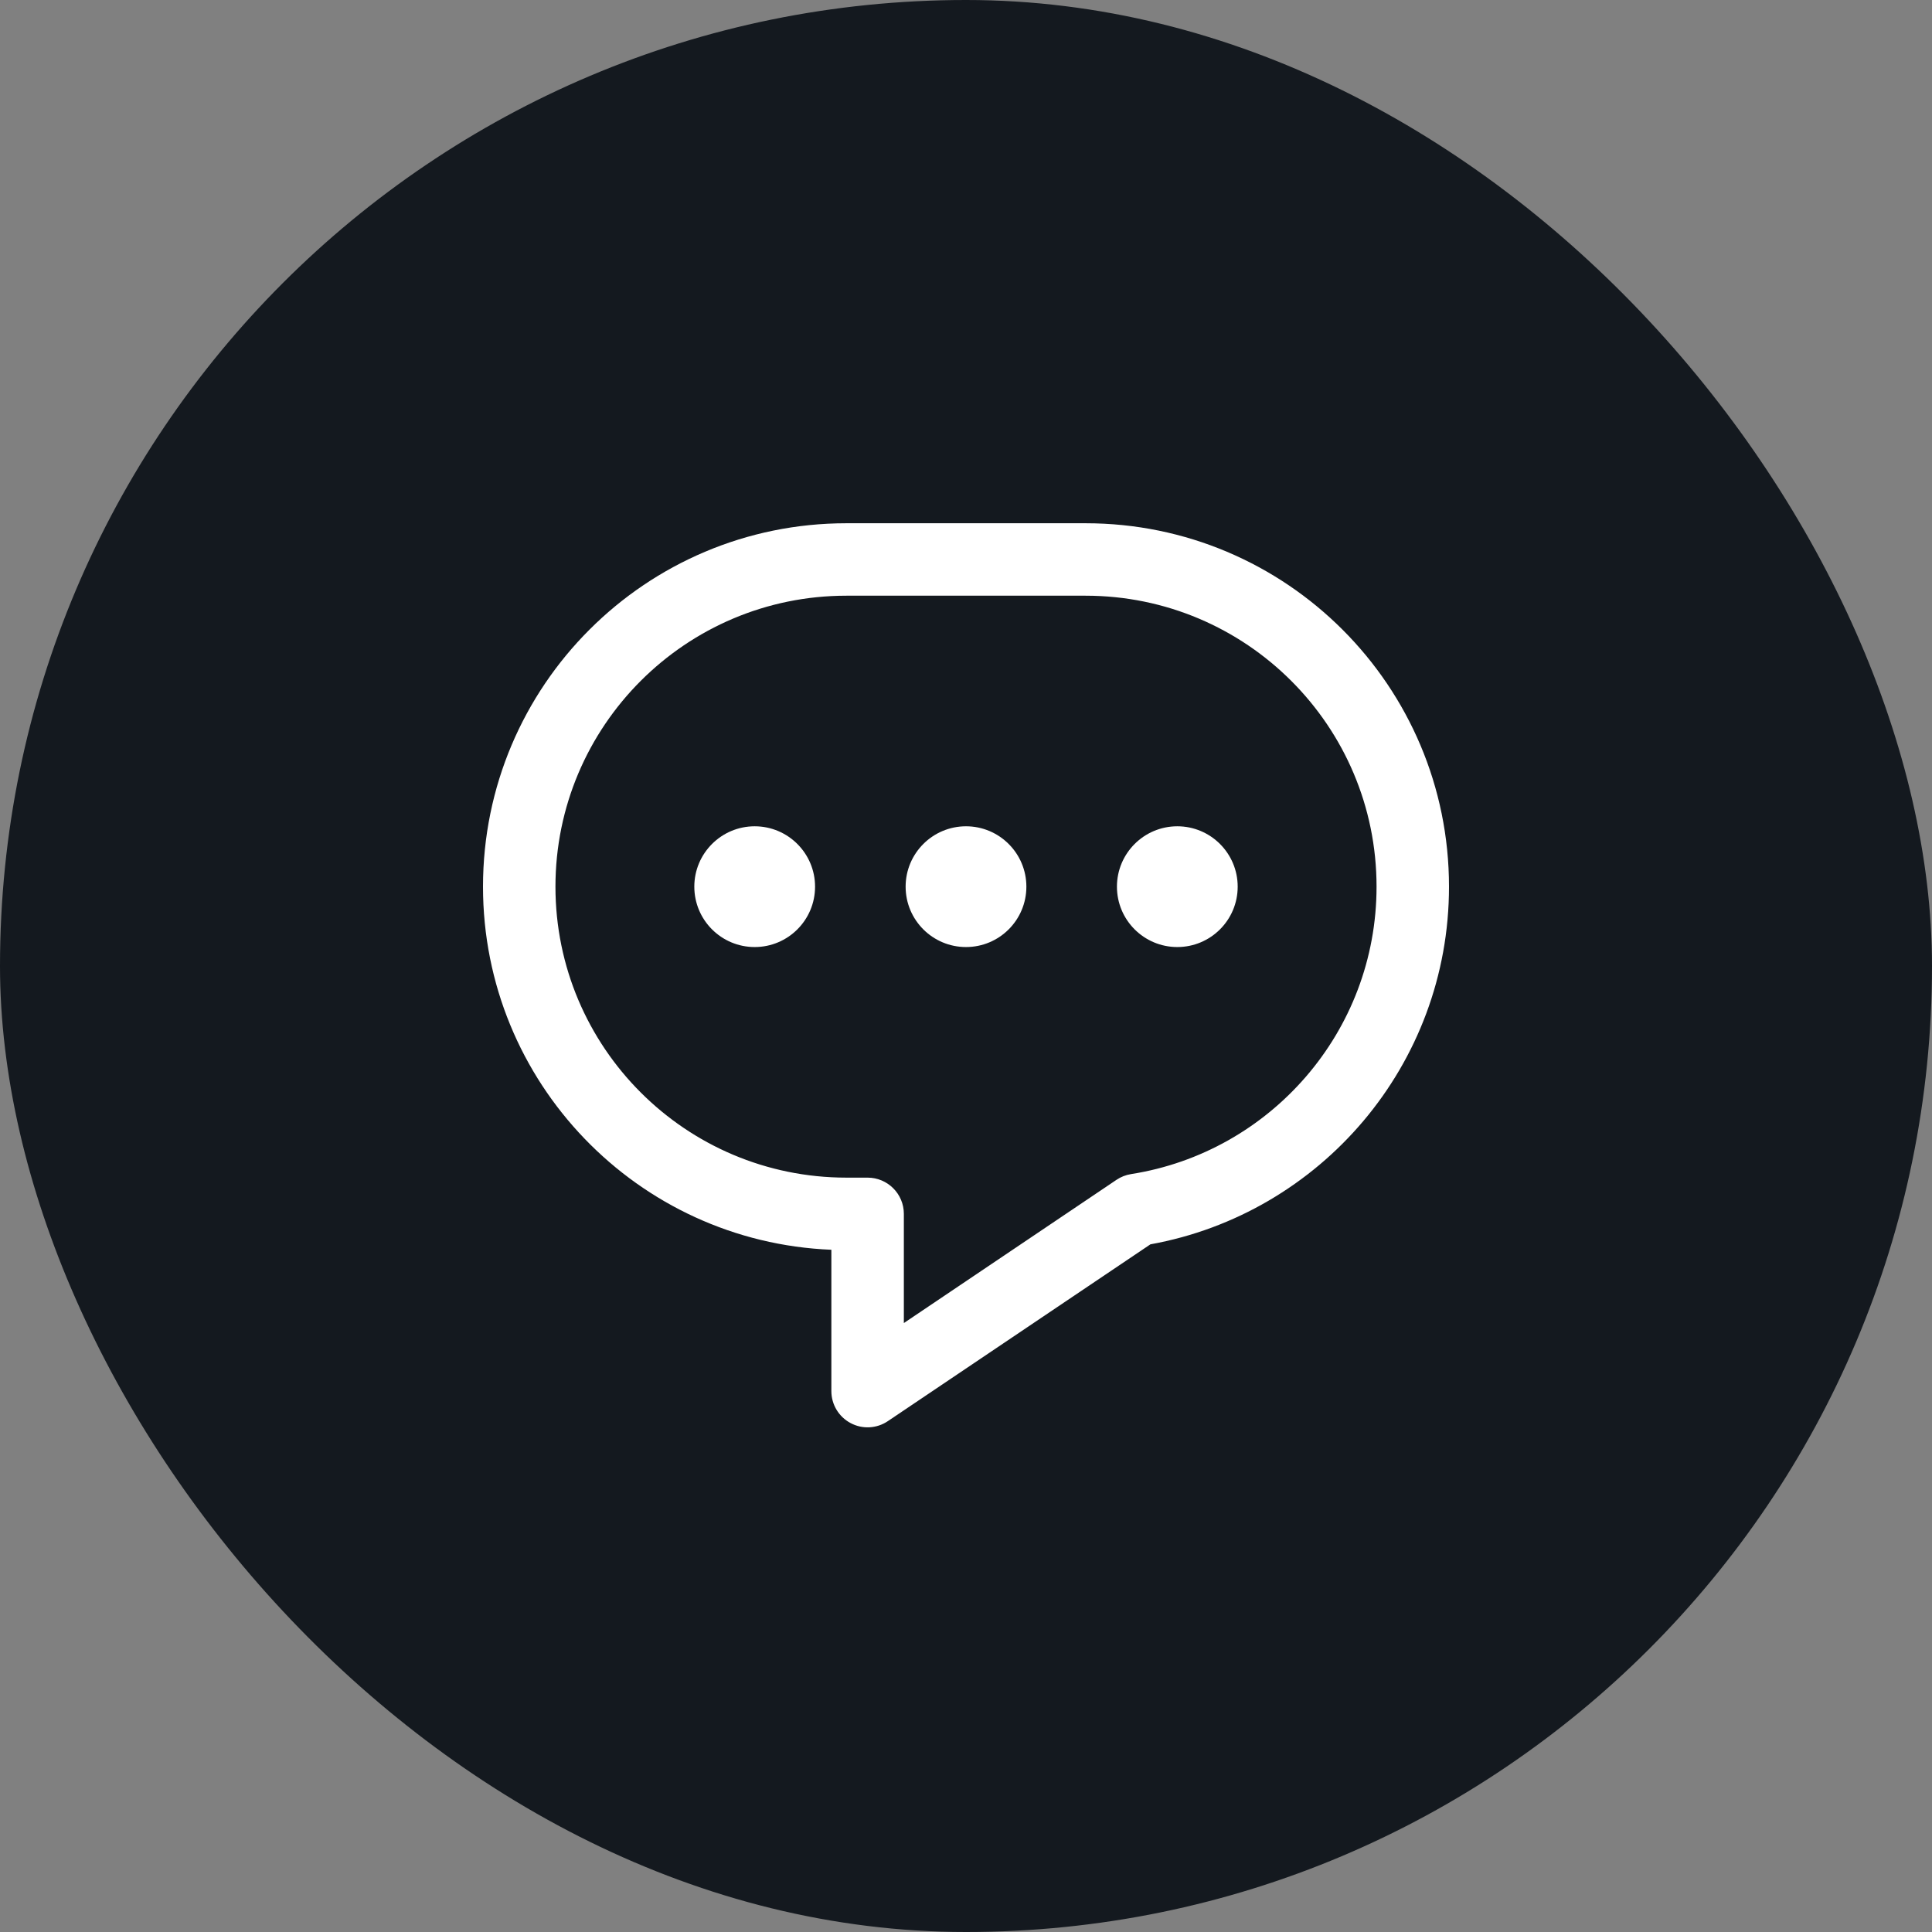
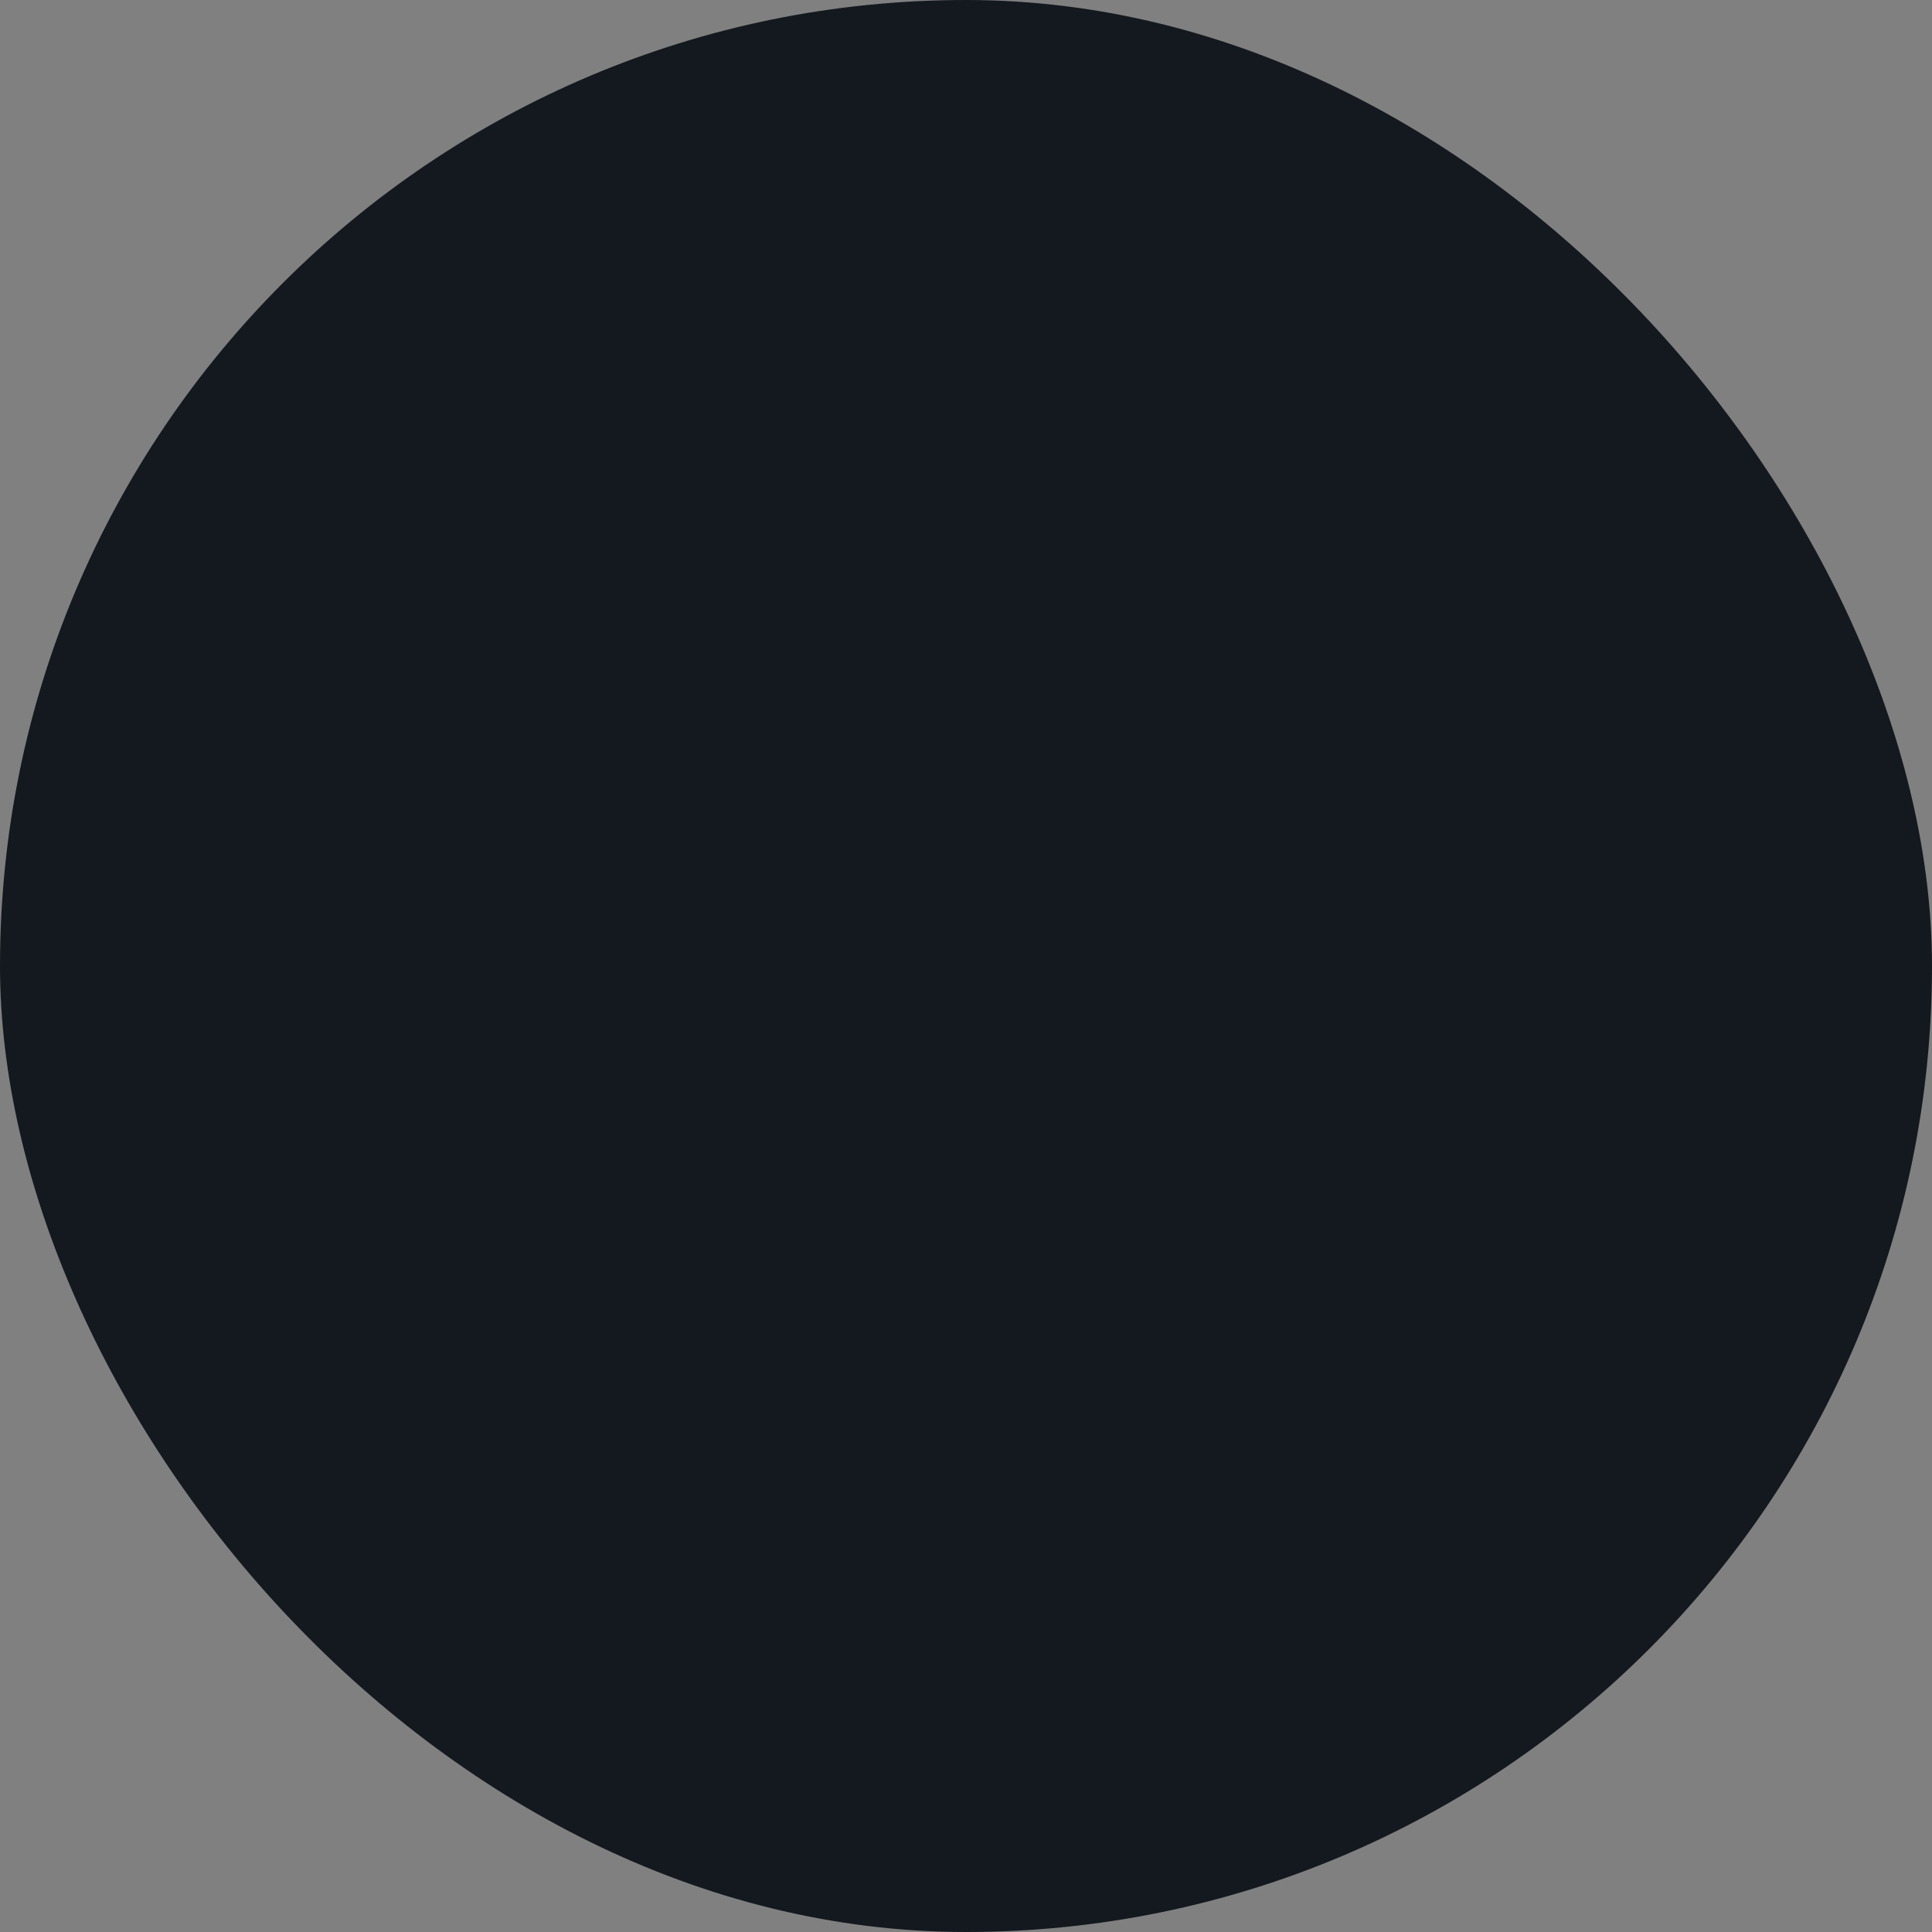
<svg xmlns="http://www.w3.org/2000/svg" width="48" height="48" viewBox="0 0 48 48" fill="none">
  <rect x="0" y="0" width="48" height="48" fill="#808080" stroke="none" />
  <rect width="48" height="48" rx="24" fill="#14191F" />
-   <path d="M18.75 20.529C17.922 20.529 17.25 21.201 17.25 22.029C17.25 22.858 17.922 23.529 18.75 23.529C19.578 23.529 20.25 22.858 20.25 22.029C20.25 21.201 19.578 20.529 18.75 20.529Z" fill="white" />
-   <path d="M22.5 22.029C22.5 21.201 23.172 20.529 24 20.529C24.828 20.529 25.5 21.201 25.5 22.029C25.5 22.858 24.829 23.529 24 23.529C23.172 23.529 22.5 22.858 22.5 22.029Z" fill="white" />
-   <path d="M29.25 20.529C28.422 20.529 27.75 21.201 27.75 22.029C27.75 22.858 28.422 23.529 29.25 23.529C30.078 23.529 30.75 22.858 30.75 22.029C30.75 21.201 30.078 20.529 29.25 20.529Z" fill="white" />
-   <path fill-rule="evenodd" clip-rule="evenodd" d="M21.029 13C16.042 13 12 17.042 12 22.029C12 26.89 15.842 30.855 20.655 31.05V34.562C20.655 34.895 20.839 35.2 21.133 35.356C21.426 35.513 21.782 35.494 22.058 35.308L28.582 30.915C32.8 30.154 36 26.466 36 22.029C36 17.042 31.958 13 26.971 13H21.029ZM13.8 22.029C13.8 18.037 17.037 14.8 21.029 14.8H26.971C30.963 14.8 34.2 18.037 34.2 22.029C34.2 25.637 31.556 28.628 28.101 29.17C27.971 29.191 27.847 29.239 27.738 29.313L22.456 32.871V30.158C22.456 29.661 22.052 29.258 21.555 29.258H21.029C17.037 29.258 13.8 26.022 13.8 22.029Z" fill="white" />
</svg>